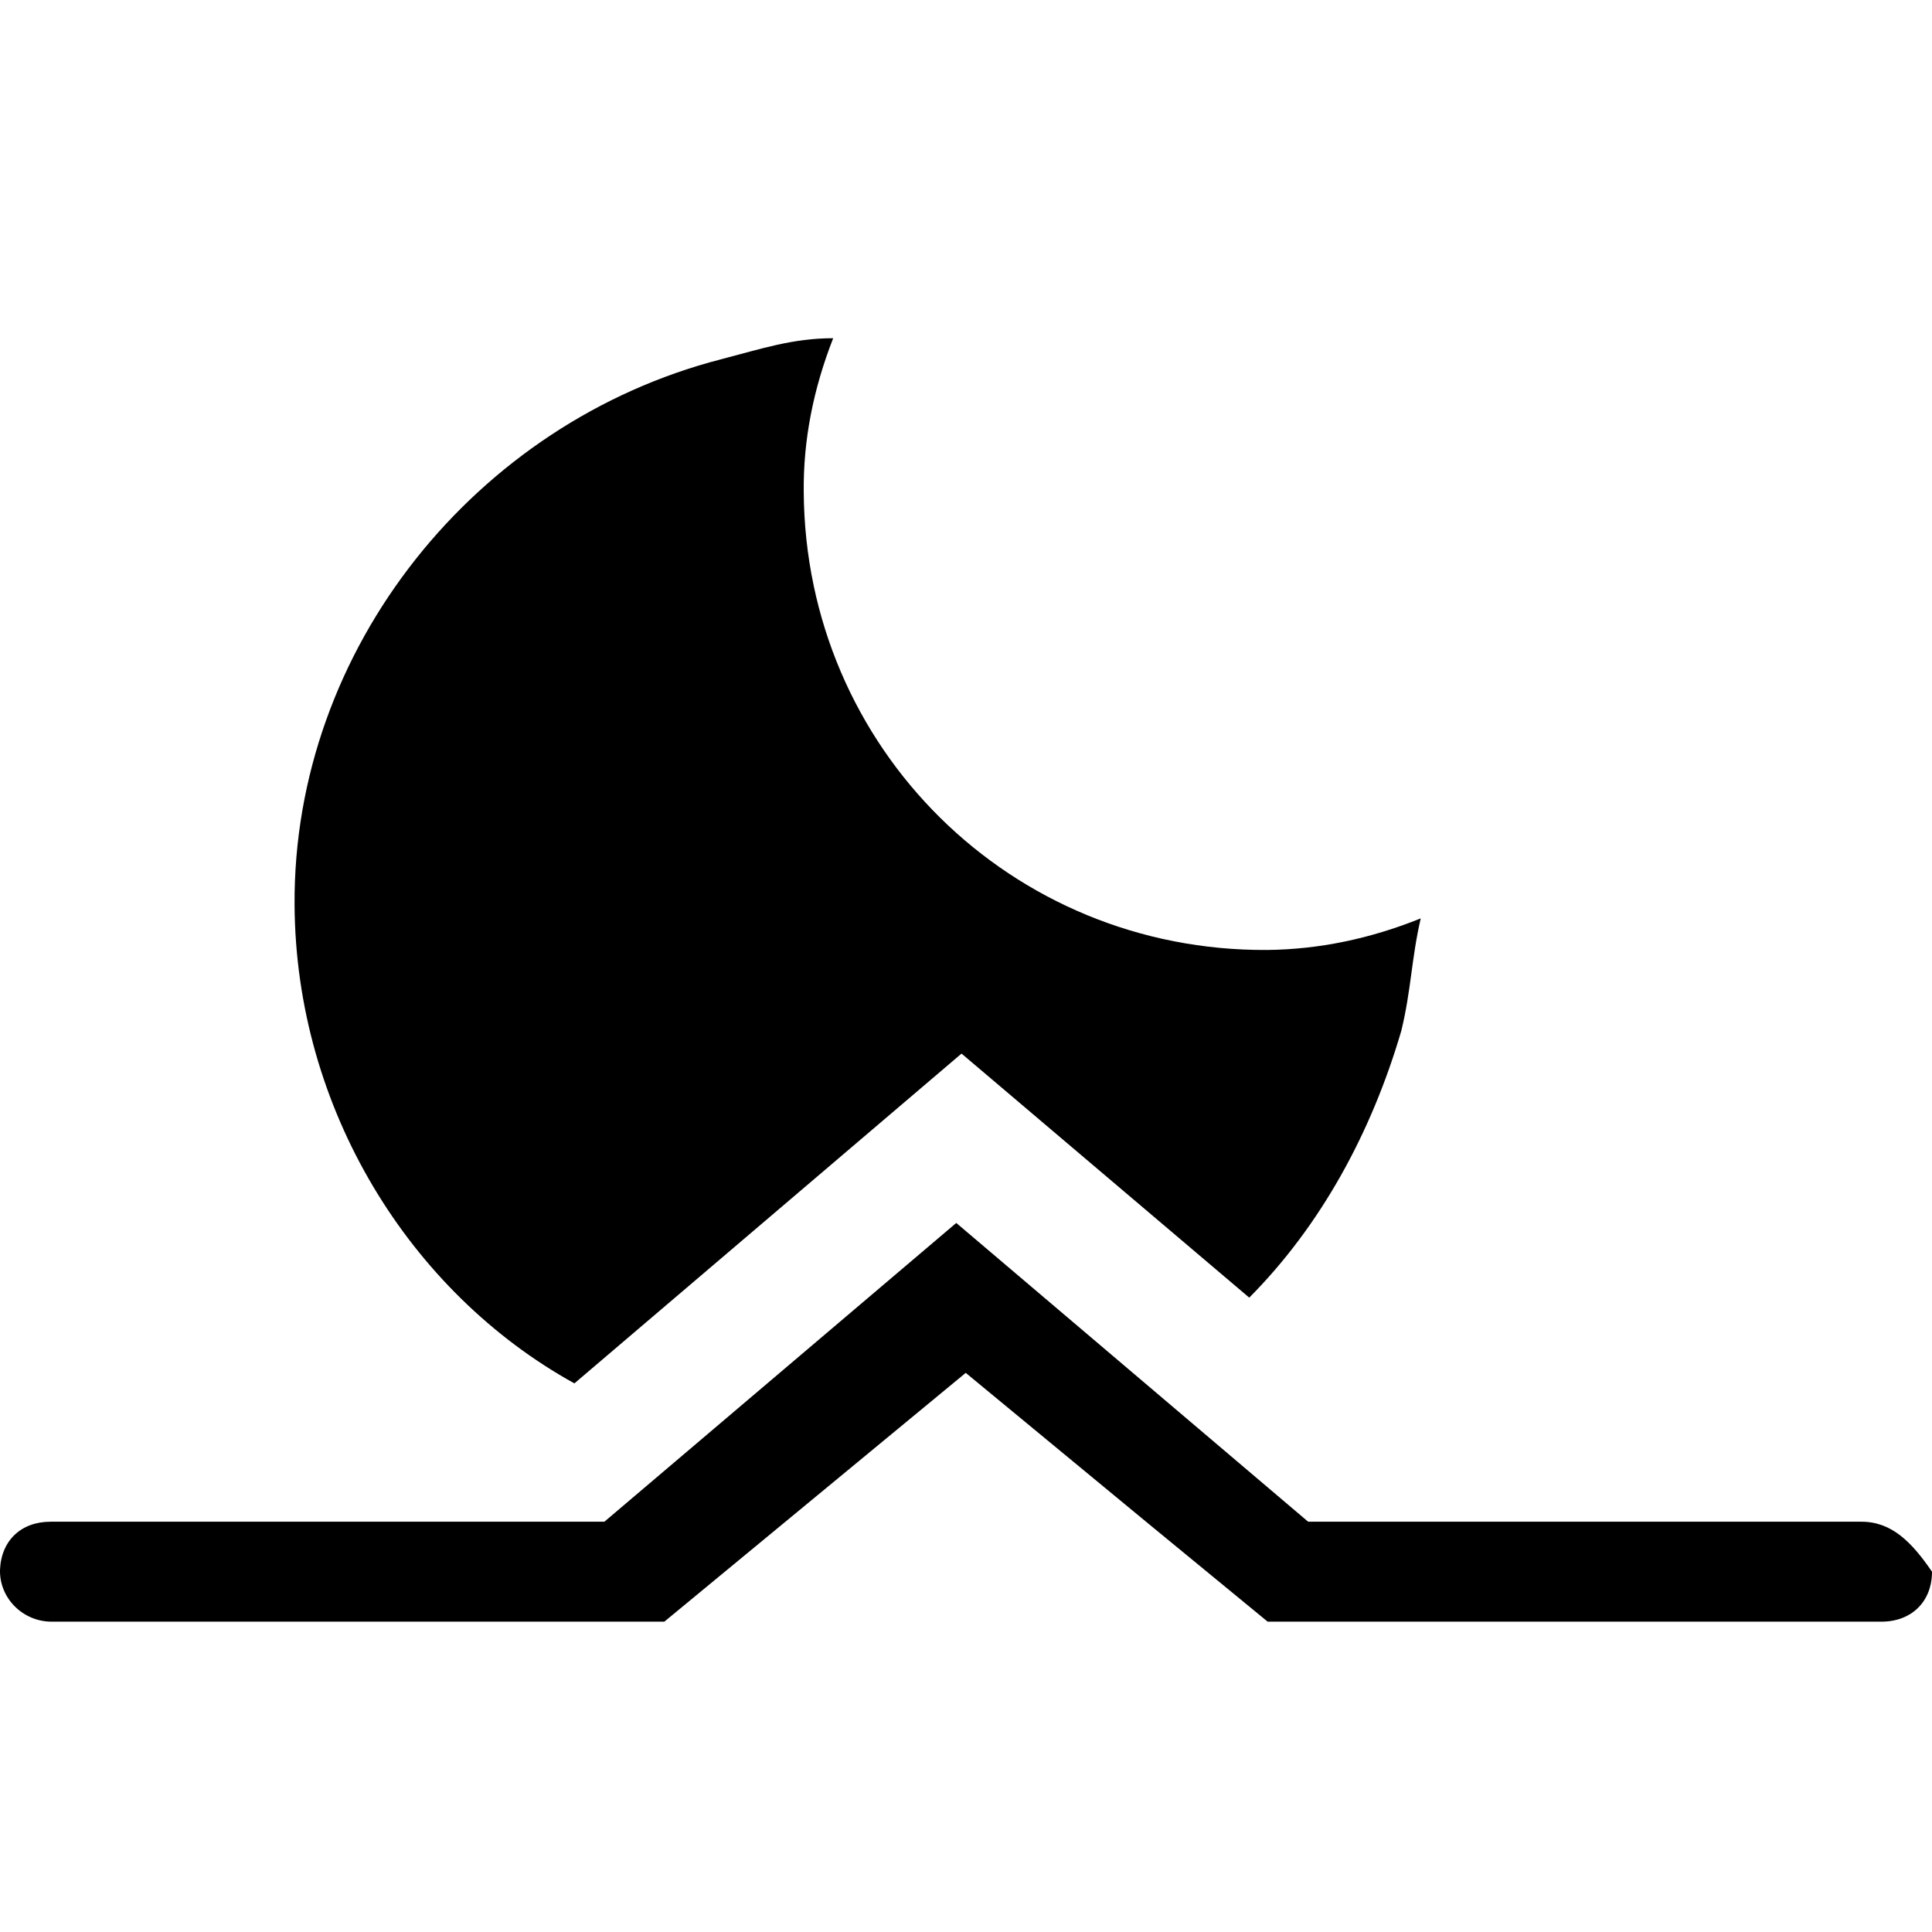
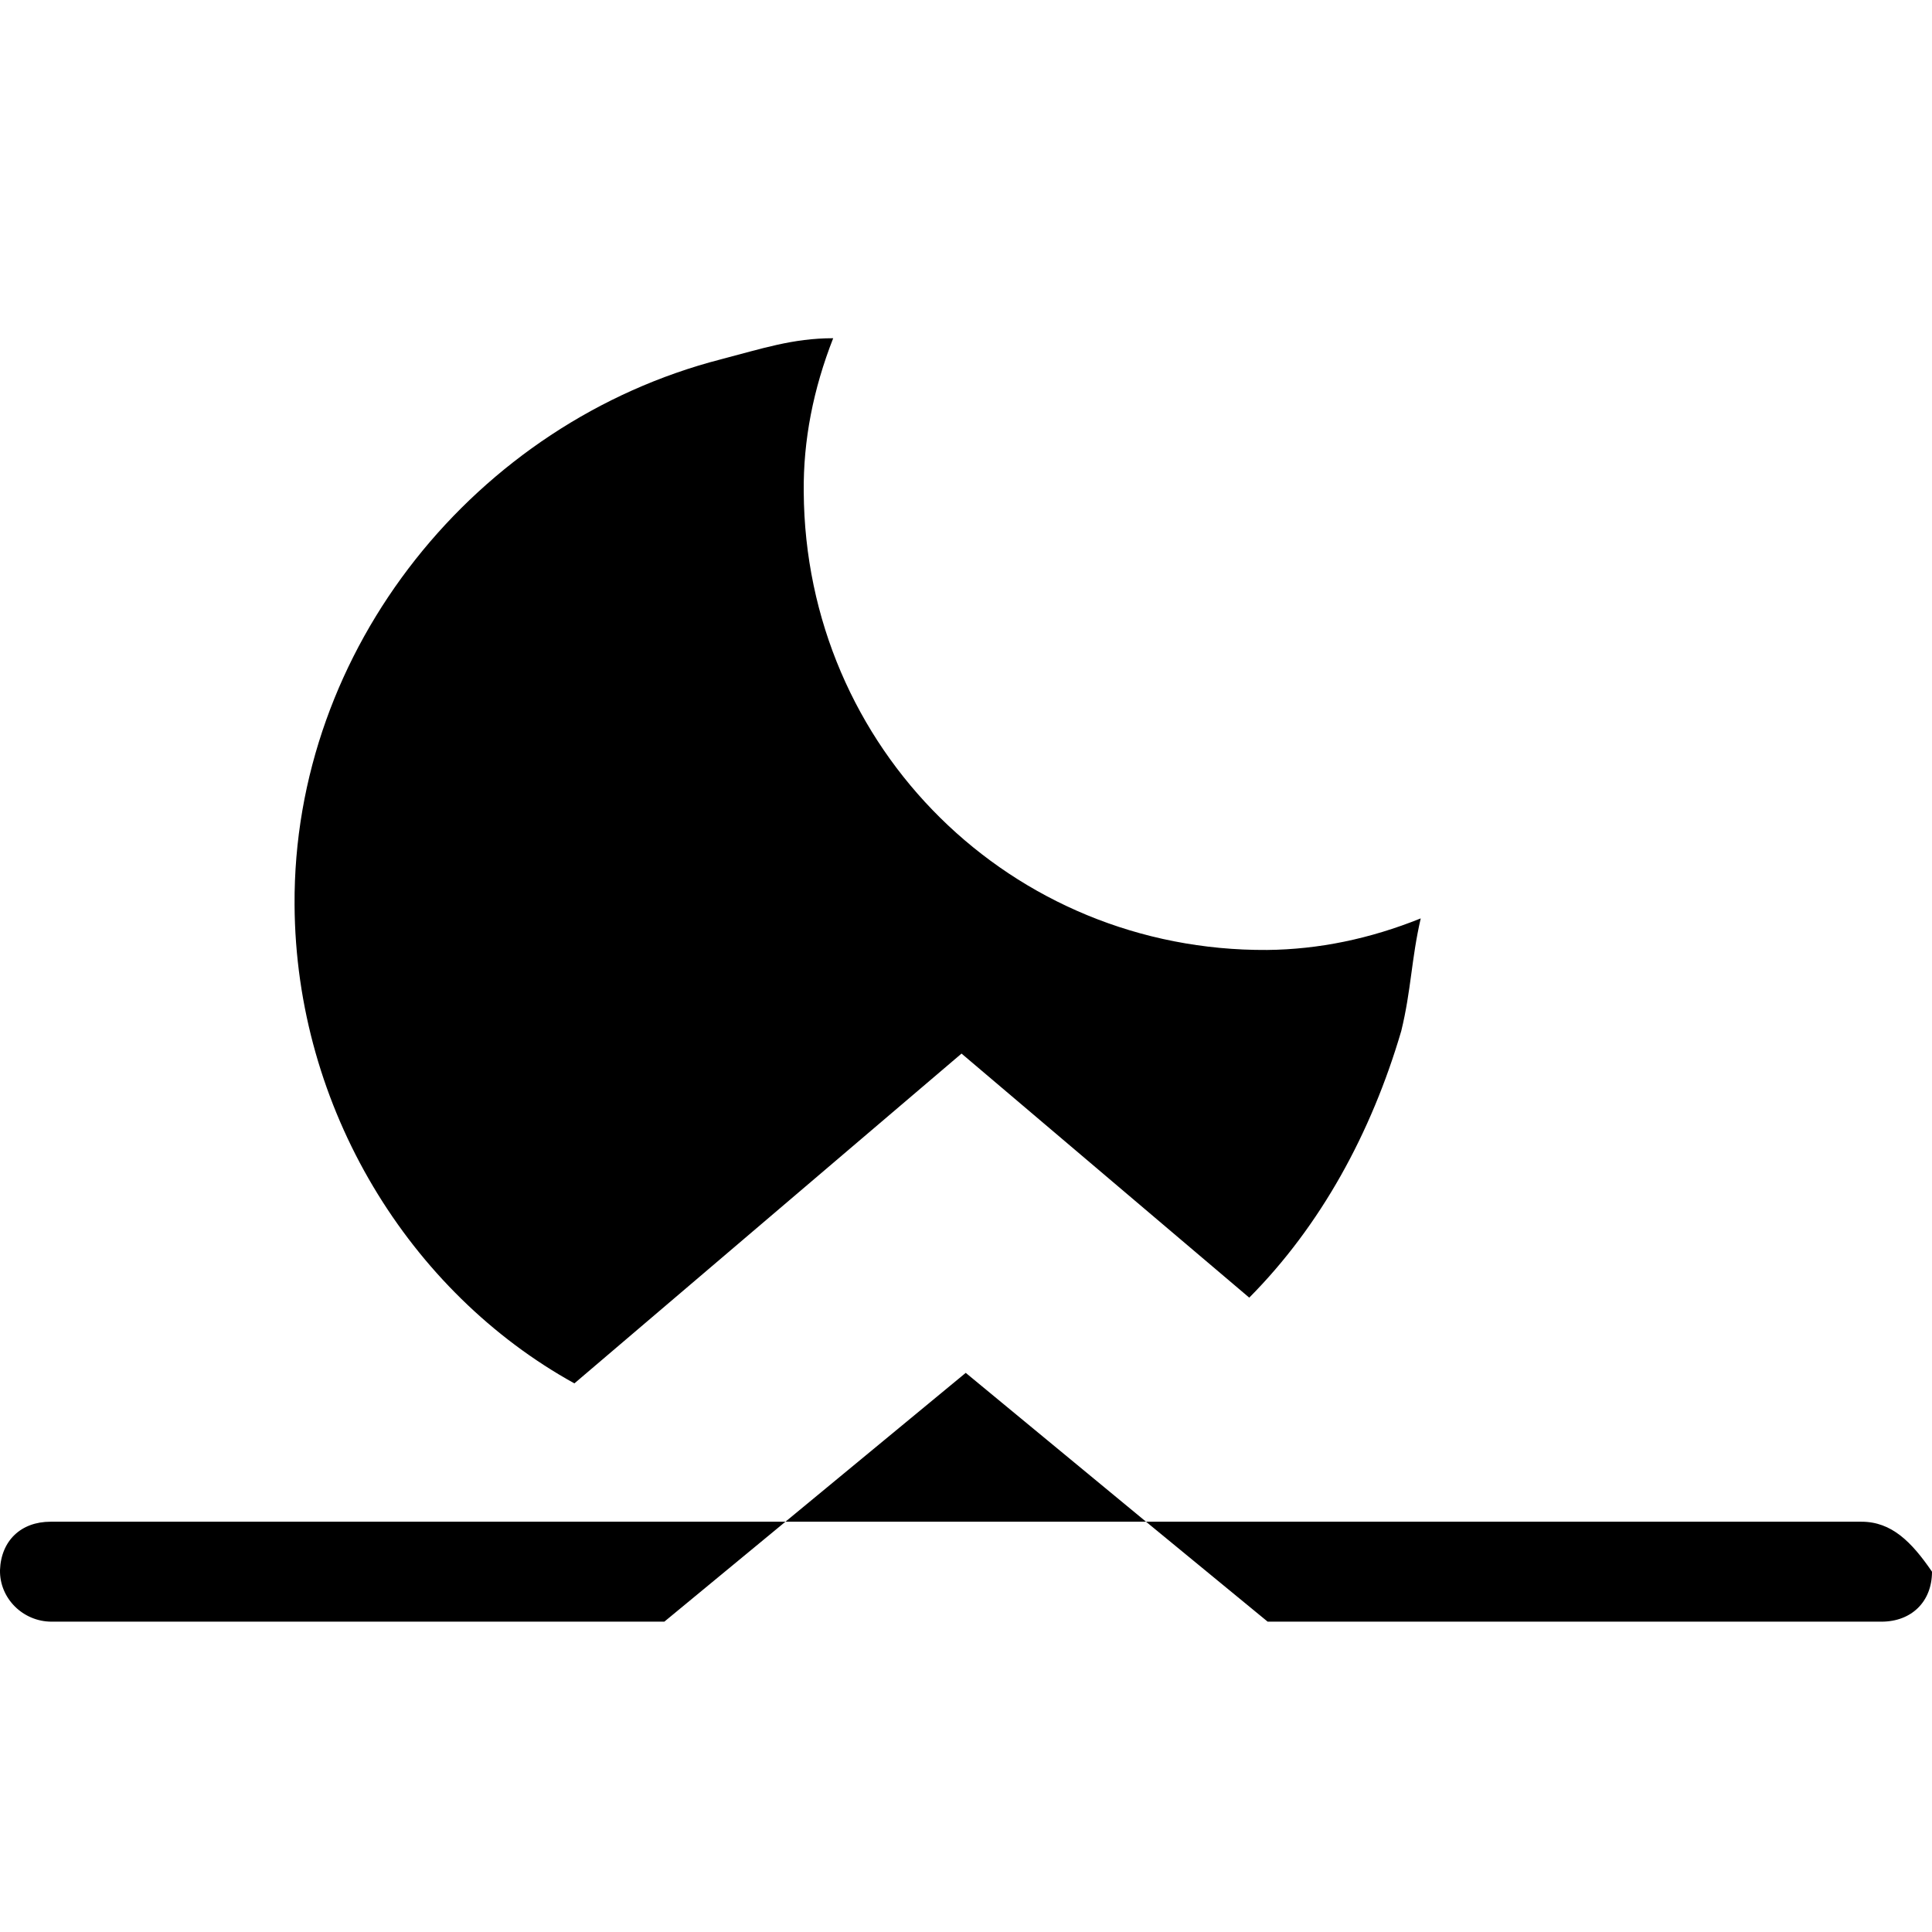
<svg xmlns="http://www.w3.org/2000/svg" viewBox="0 0 367.3 367.3">
-   <path d="M353.9 289.3H248.7l-66.9-56.8-66.9 56.8H9.6c-5.6 0-9.4 3.6-9.6 9.2-.1 5.4 4.4 9.8 9.8 9.8h116.5l22.9-18.9 34.4-28.4 34.4 28.4 23 18.9h116.7c5.7 0 9.6-3.8 9.6-9.5-3.9-5.7-7.7-9.5-13.4-9.5zM109.2 263l73.6-62.7 54.7 46.4c13.6-13.7 23.2-31.3 28.9-50.7 1.9-7.8 1.9-13.6 3.7-21.4-9.7 3.9-19.4 5.9-29.2 6-48.6.3-87.8-38.3-88.1-87.1-.1-9.8 1.8-19.5 5.6-29.2-7.7 0-13.6 2-21.3 4-46.6 12-81.4 55-81.1 103.7.2 38.8 21.9 73.7 53.2 91z" />
+   <path d="M353.9 289.3H248.7H9.6c-5.6 0-9.4 3.6-9.6 9.2-.1 5.4 4.4 9.8 9.8 9.8h116.5l22.9-18.9 34.4-28.4 34.4 28.4 23 18.9h116.7c5.7 0 9.6-3.8 9.6-9.5-3.9-5.7-7.7-9.5-13.4-9.5zM109.2 263l73.6-62.7 54.7 46.4c13.6-13.7 23.2-31.3 28.9-50.7 1.9-7.8 1.9-13.6 3.7-21.4-9.7 3.9-19.4 5.9-29.2 6-48.6.3-87.8-38.3-88.1-87.1-.1-9.8 1.8-19.5 5.6-29.2-7.7 0-13.6 2-21.3 4-46.6 12-81.4 55-81.1 103.7.2 38.8 21.9 73.7 53.2 91z" />
</svg>